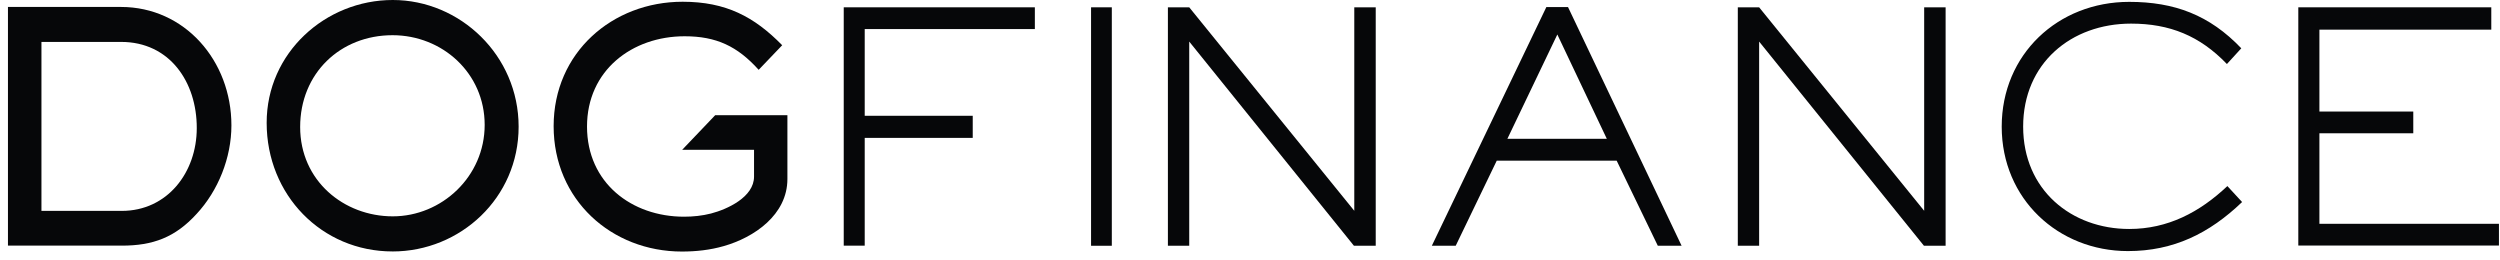
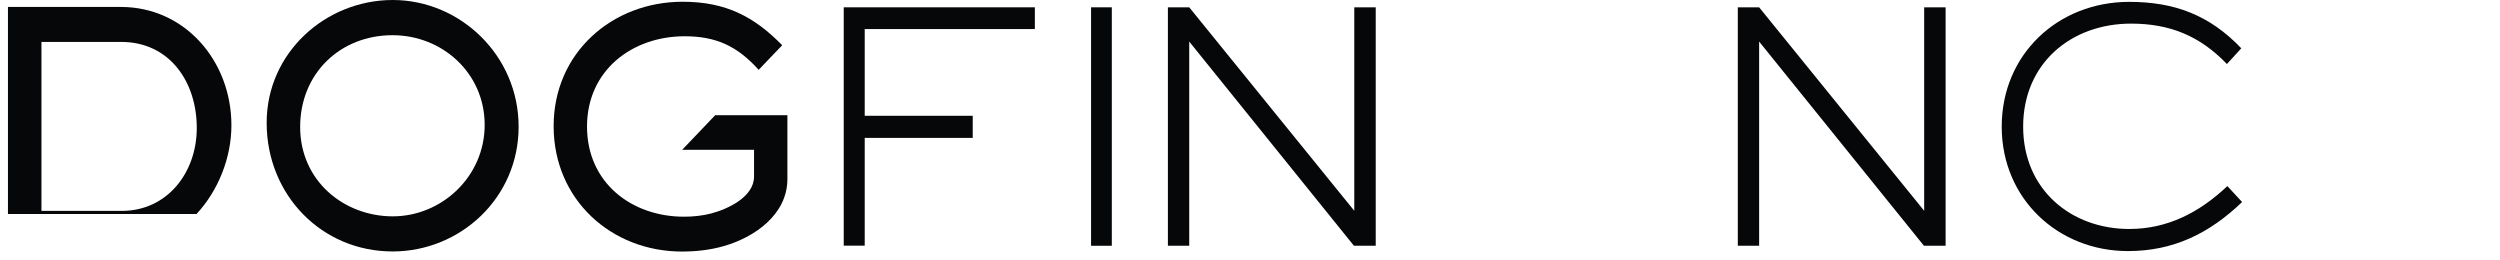
<svg xmlns="http://www.w3.org/2000/svg" width="269" height="28" viewBox="0 0 269 28" fill="none">
-   <path d="M21.147 23.023C18.851 25.541 16.458 26.43 13.114 26.43H0.856V0.748H13.014C19.872 0.748 24.9 6.534 24.9 13.489C24.9 16.973 23.479 20.519 21.147 23.025V23.023ZM13.041 4.511H4.46V22.692H13.103C18.005 22.692 21.172 18.56 21.172 13.781C21.183 8.809 18.24 4.511 13.041 4.511Z" fill="#060709" />
+   <path d="M21.147 23.023H0.856V0.748H13.014C19.872 0.748 24.9 6.534 24.9 13.489C24.9 16.973 23.479 20.519 21.147 23.025V23.023ZM13.041 4.511H4.46V22.692H13.103C18.005 22.692 21.172 18.56 21.172 13.781C21.183 8.809 18.24 4.511 13.041 4.511Z" fill="#060709" />
  <path d="M42.236 27.055C34.604 27.055 28.693 20.964 28.693 13.222C28.682 5.683 35.028 0 42.261 0C49.495 0 55.804 5.95 55.804 13.63C55.804 21.31 49.518 27.057 42.236 27.057V27.055ZM42.236 3.788C36.625 3.788 32.297 7.881 32.297 13.667C32.297 19.452 37 23.278 42.261 23.278C47.523 23.278 52.151 19.007 52.151 13.438C52.151 7.87 47.6 3.788 42.236 3.788Z" fill="#060709" />
  <path d="M93.043 3.127V12.458H104.666V14.836H93.043V26.432H90.786V0.787H111.35V3.127H93.043Z" fill="#060709" />
  <path d="M117.398 26.444V0.787H119.631V26.444H117.398Z" fill="#060709" />
  <path d="M145.683 26.444L127.961 4.474V26.444H125.666V0.787H127.961L145.721 22.681V0.787H148.028V26.444H145.683Z" fill="#060709" />
-   <path d="M178.381 26.444L173.955 17.29H161.049L156.634 26.444H154.065L166.387 0.762H168.719L180.941 26.444H178.385H178.381ZM167.569 3.711L162.193 14.937H172.894L167.569 3.711Z" fill="#060709" />
  <path d="M207.016 26.444L189.283 4.474V26.444H186.988V0.787H189.283L207.041 22.681V0.787H209.348V26.444H207.016Z" fill="#060709" />
  <path d="M228.966 27.016C221.471 27.016 215.384 21.409 215.384 13.628C215.384 5.847 221.433 0.201 229.103 0.201C233.966 0.201 237.746 1.613 241.163 5.197L239.616 6.889C236.698 3.85 233.456 2.541 229.302 2.541C222.854 2.541 217.691 6.812 217.691 13.628C217.691 20.444 222.892 24.638 229.103 24.638C233.256 24.638 236.673 22.845 239.666 20.022L241.25 21.739C237.721 25.121 233.867 27.016 228.966 27.016Z" fill="#060709" />
-   <path d="M247.298 26.444V0.787H268.063V3.19H249.568V12.002H259.669V14.341H249.568V24.081H268.886V26.42H247.298V26.446V26.444Z" fill="#060709" />
  <path d="M76.956 12.394L75.198 14.237L73.402 16.118H81.134V19.005C81.134 21.206 78.266 22.515 76.507 22.973C75.559 23.215 74.587 23.317 73.601 23.317C67.964 23.317 63.163 19.668 63.163 13.616C63.163 7.564 68.026 3.902 73.665 3.902C77.07 3.902 79.34 4.969 81.633 7.512L84.164 4.867C81.159 1.802 78.116 0.188 73.452 0.188C65.882 0.188 59.571 5.667 59.571 13.576C59.571 21.484 65.781 27.066 73.376 27.066C74.898 27.066 76.406 26.902 77.866 26.482C81.146 25.554 84.725 23.112 84.725 19.26V12.394H76.956Z" fill="#060709" />
</svg>